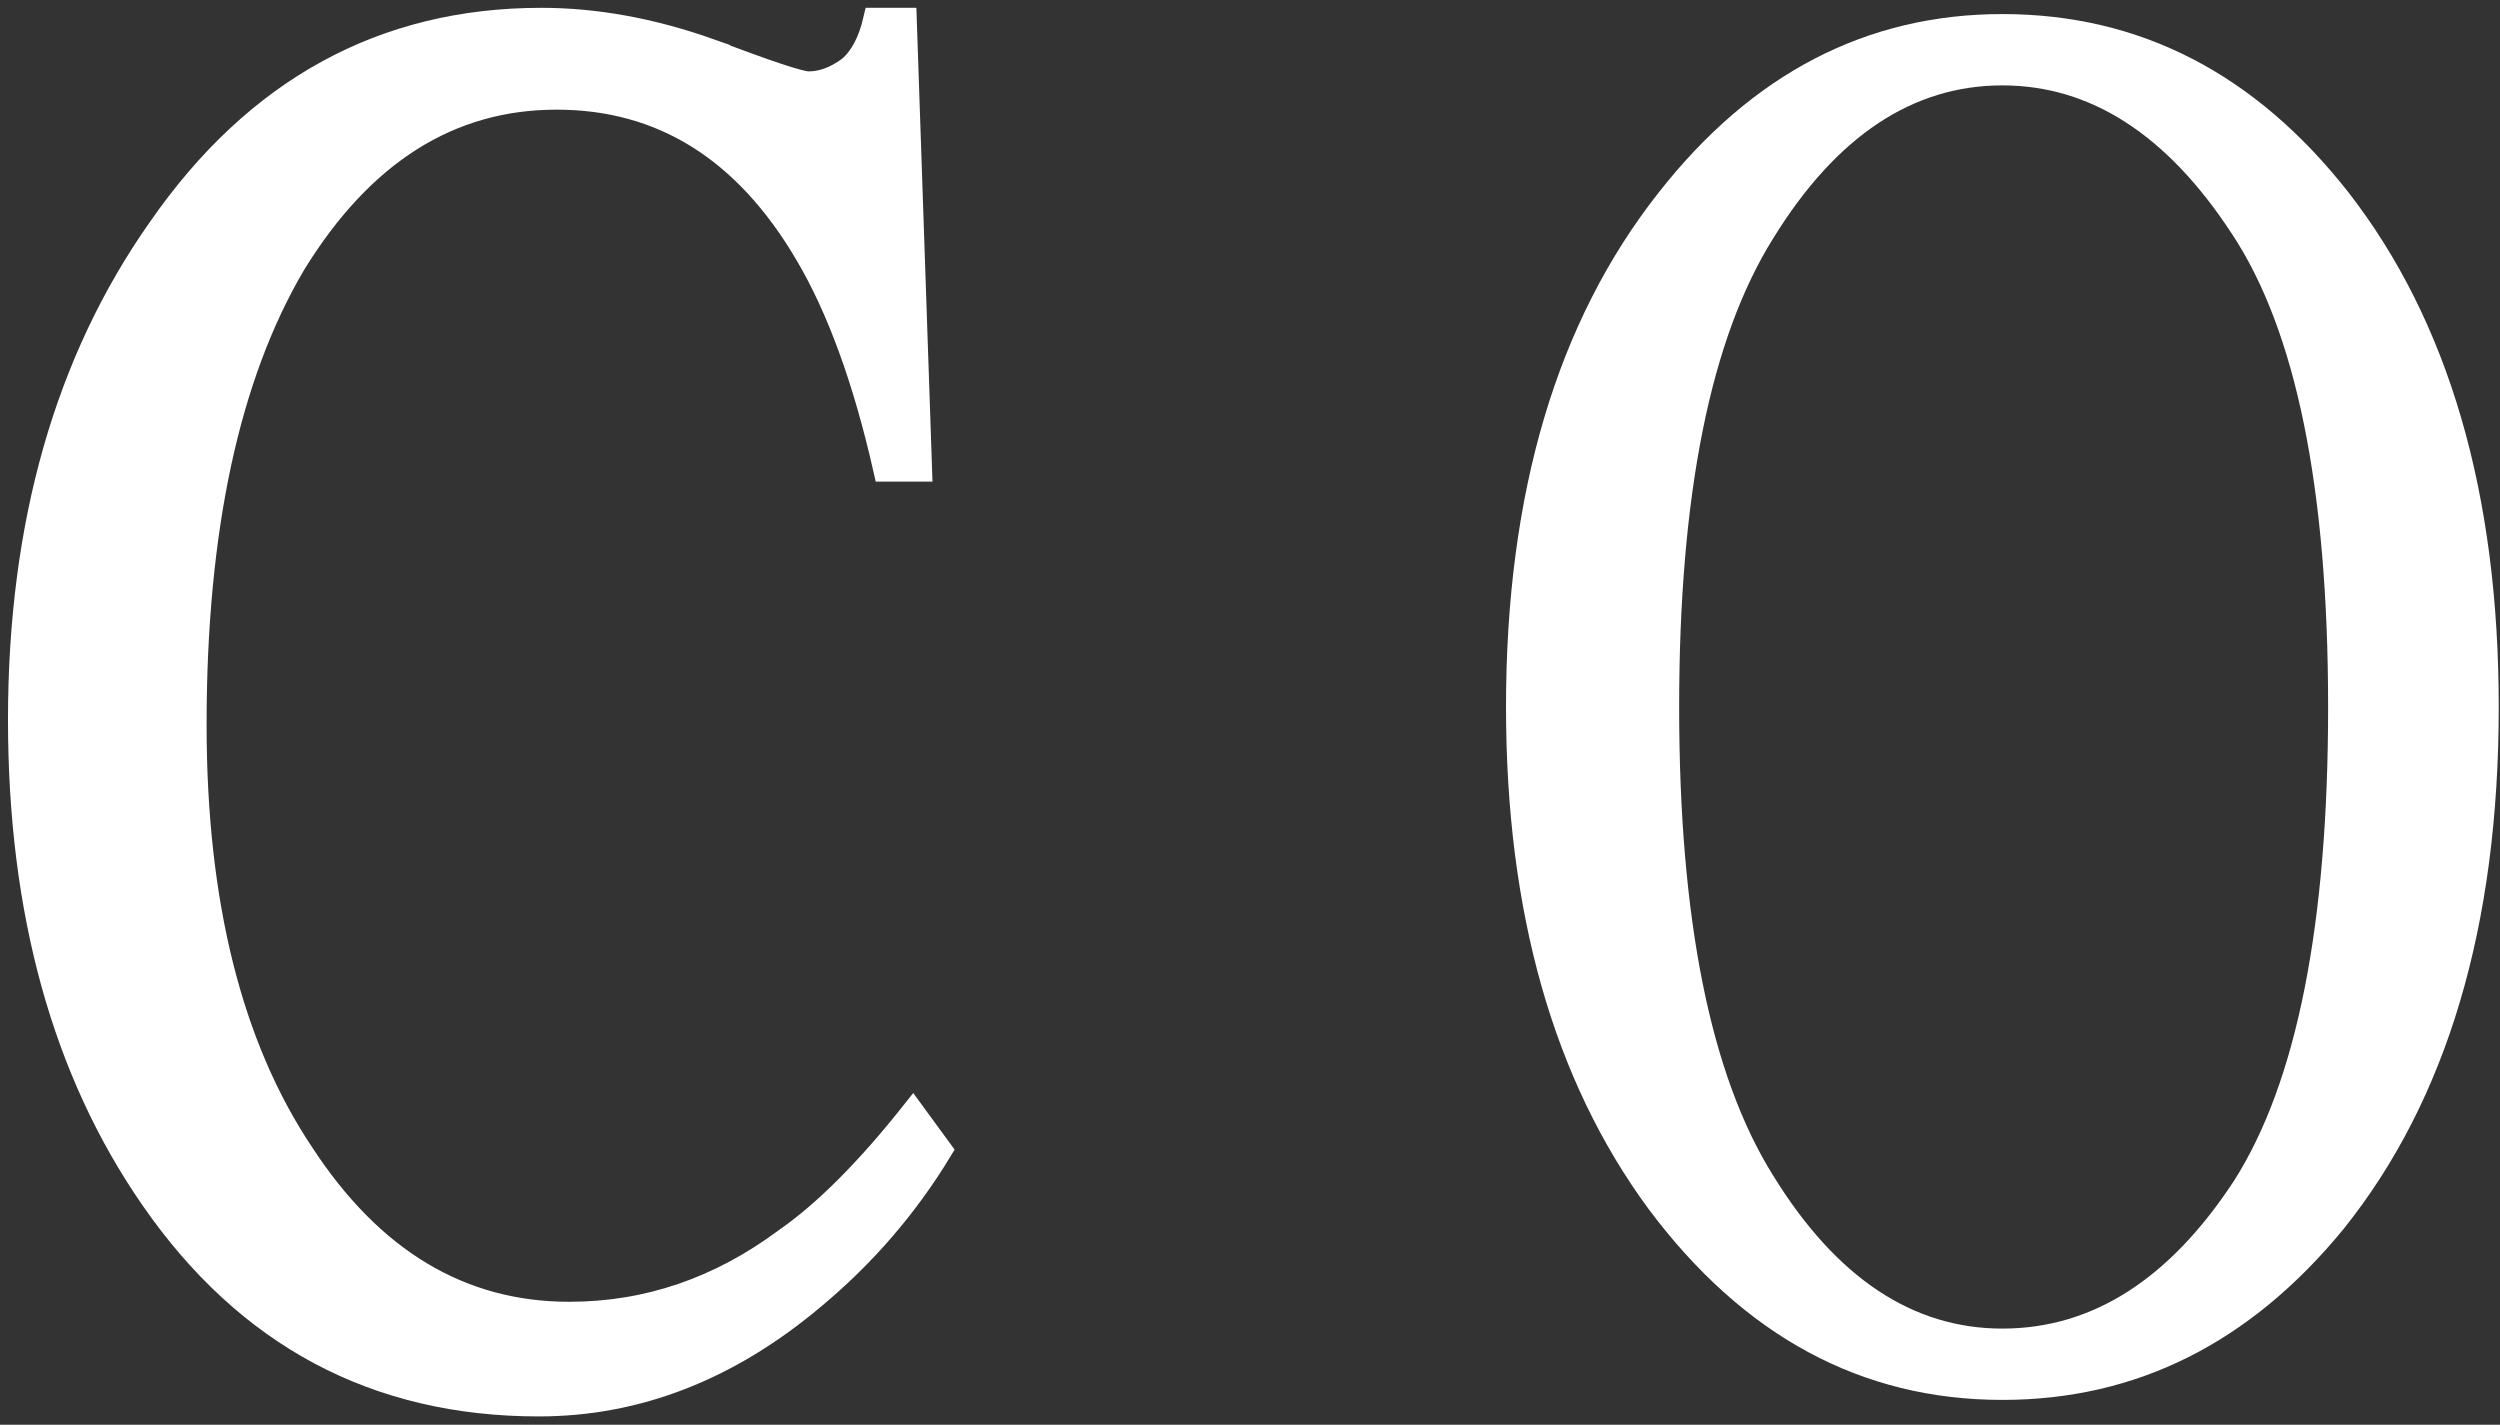
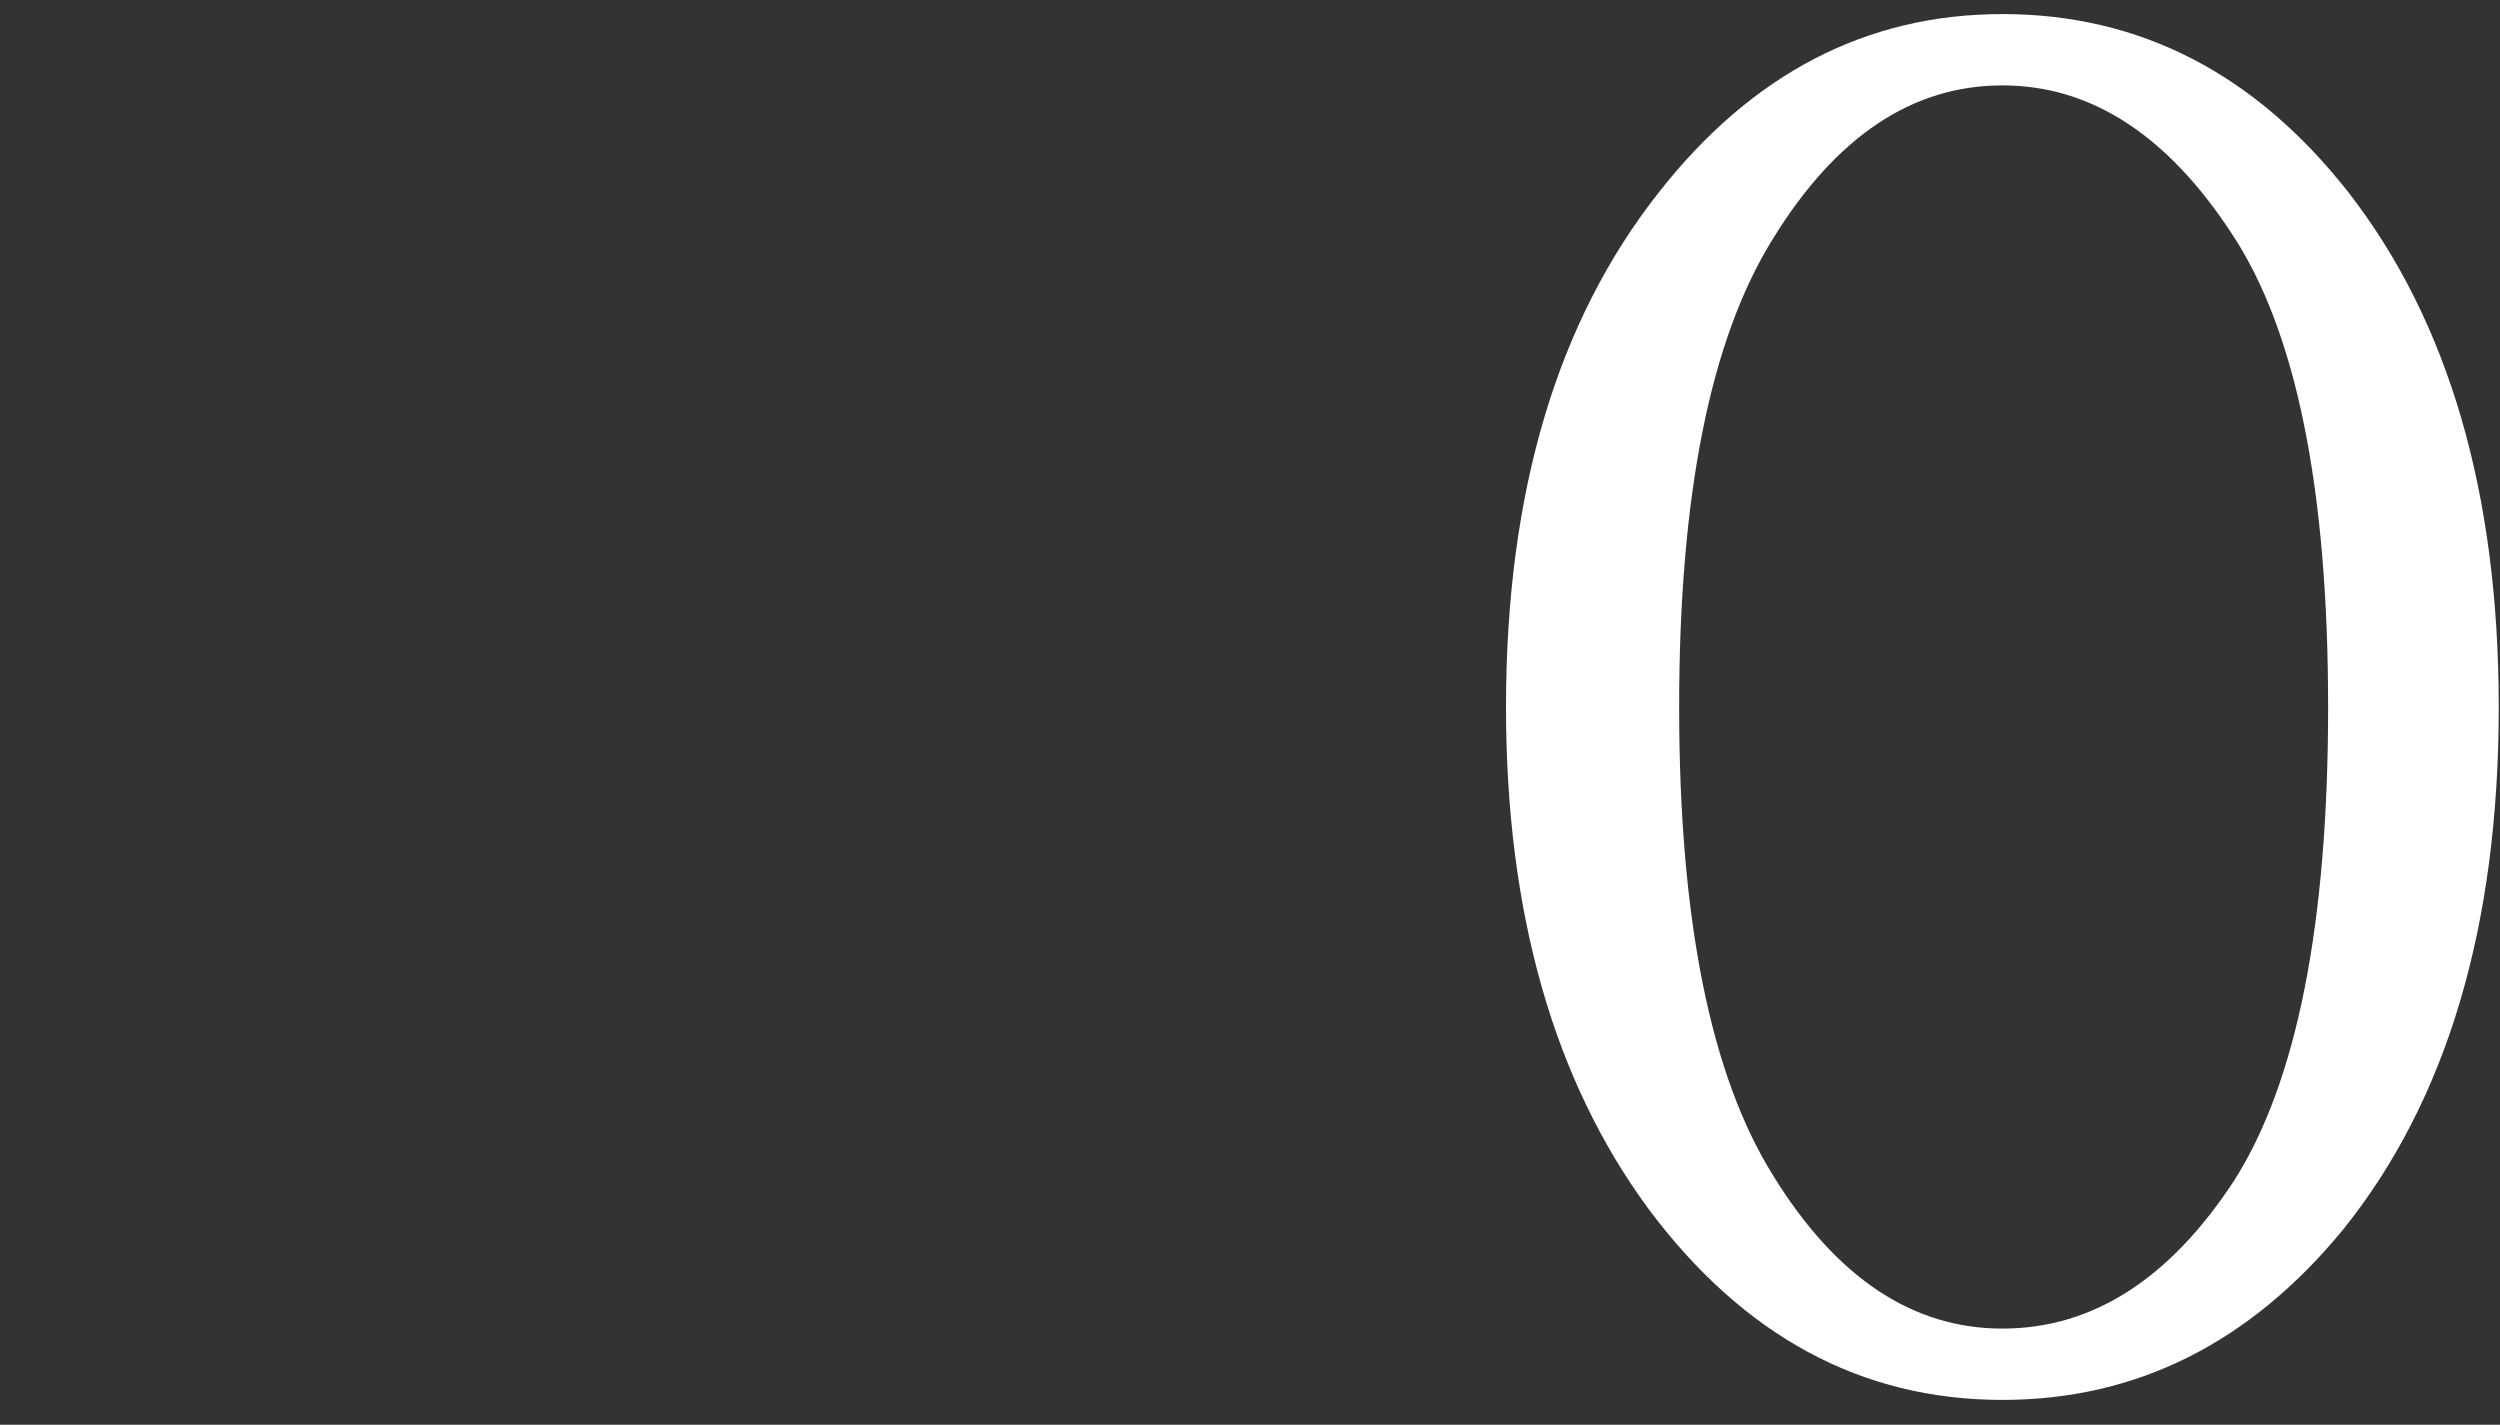
<svg xmlns="http://www.w3.org/2000/svg" version="1.2" viewBox="0 0 1581 901" width="1581" height="901">
  <rect x="0" y="0" width="1581" height="901" fill="#333333" stroke="none" />
  <title>NYSE_CHCT_2022-1-pdf-svg</title>
  <style>
		.s0 { fill: #fff;stroke: #fff;stroke-miterlimit:10;stroke-width: 14.5 } 
		.s1 { fill: #FFF } 
	</style>
  <g id="Clip-Path: Page 1" clip-path="url(#cp1)">
    <g id="Page 1">
-       <path id="Path 15" class="s0" d="m448.5 31.5q54.8 20.9 62.8 20.9 12.9 0 25.8-9.6 11.3-9.7 16.1-30.6h19.3l9.7 285.1h-22.6q-19.3-85.4-49.9-136.9-57.9-98.3-157.7-98.3-101.4 0-165.8 104.7-62.8 106.3-62.8 291.6 0 169.1 67.6 270.6 66 101.5 169 101.5 74.1 0 136.8-46.7 37.1-25.8 80.5-80.6l17.7 24.2q-32.2 53.2-80.5 93.4-80.4 67.7-173.8 67.7-154.5 0-244.7-130.5-83.7-120.8-83.7-302.8 0-185.3 88.6-310.9 91.7-132.1 241.4-132.1 51.5 0 106.2 19.3z" />
      <path id="Path 16" fill-rule="evenodd" class="s1" d="m1049 121.7q88.5-112.8 217.3-112.8 130.4 0 218.9 112.8 95 122.4 95 325.4 0 207.8-98.2 330.2-88.5 108-215.7 108-133.6 0-223.8-120.8-90.1-122.5-90.1-317.4 0-203 96.6-325.4zm72.4 621.8q59.6 96.7 144.9 96.7 85.3 0 146.5-93.5 59.5-93.4 59.5-299.6 0-207.8-61.1-299.6-61.2-93.5-144.9-93.5-85.3 0-144.9 96.7-59.5 95-59.5 296.4 0 201.4 59.5 296.4z" />
    </g>
  </g>
</svg>